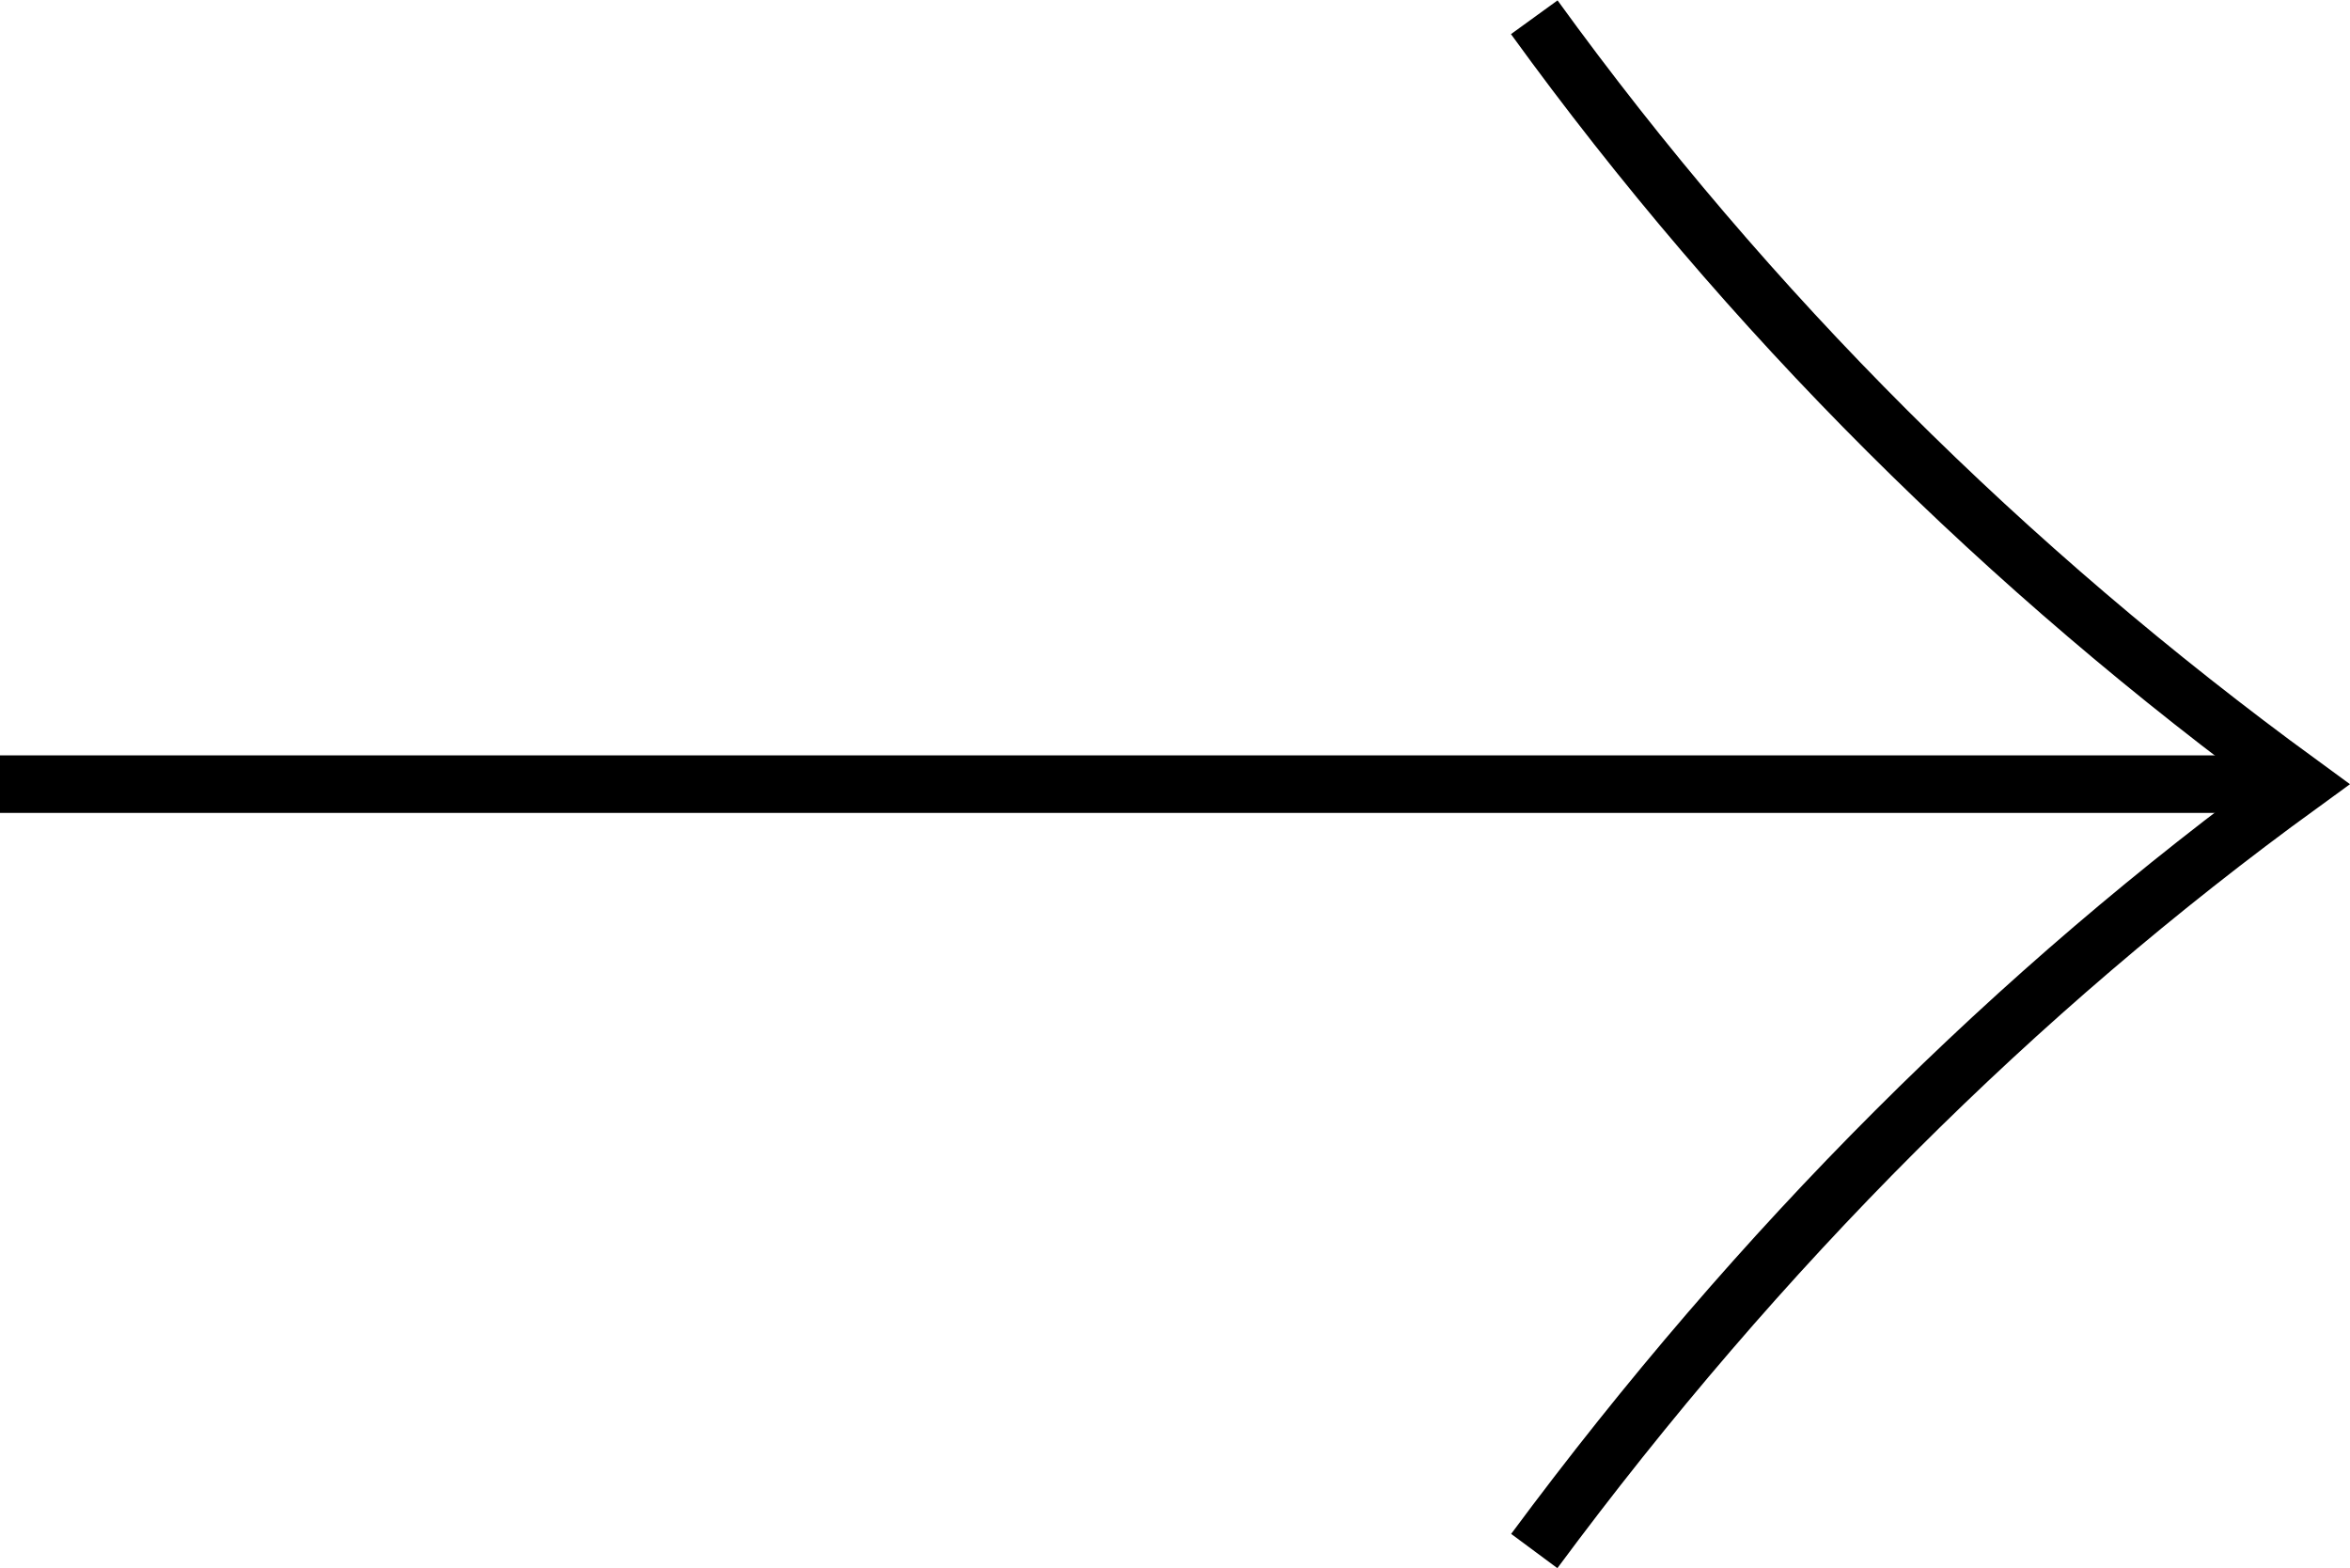
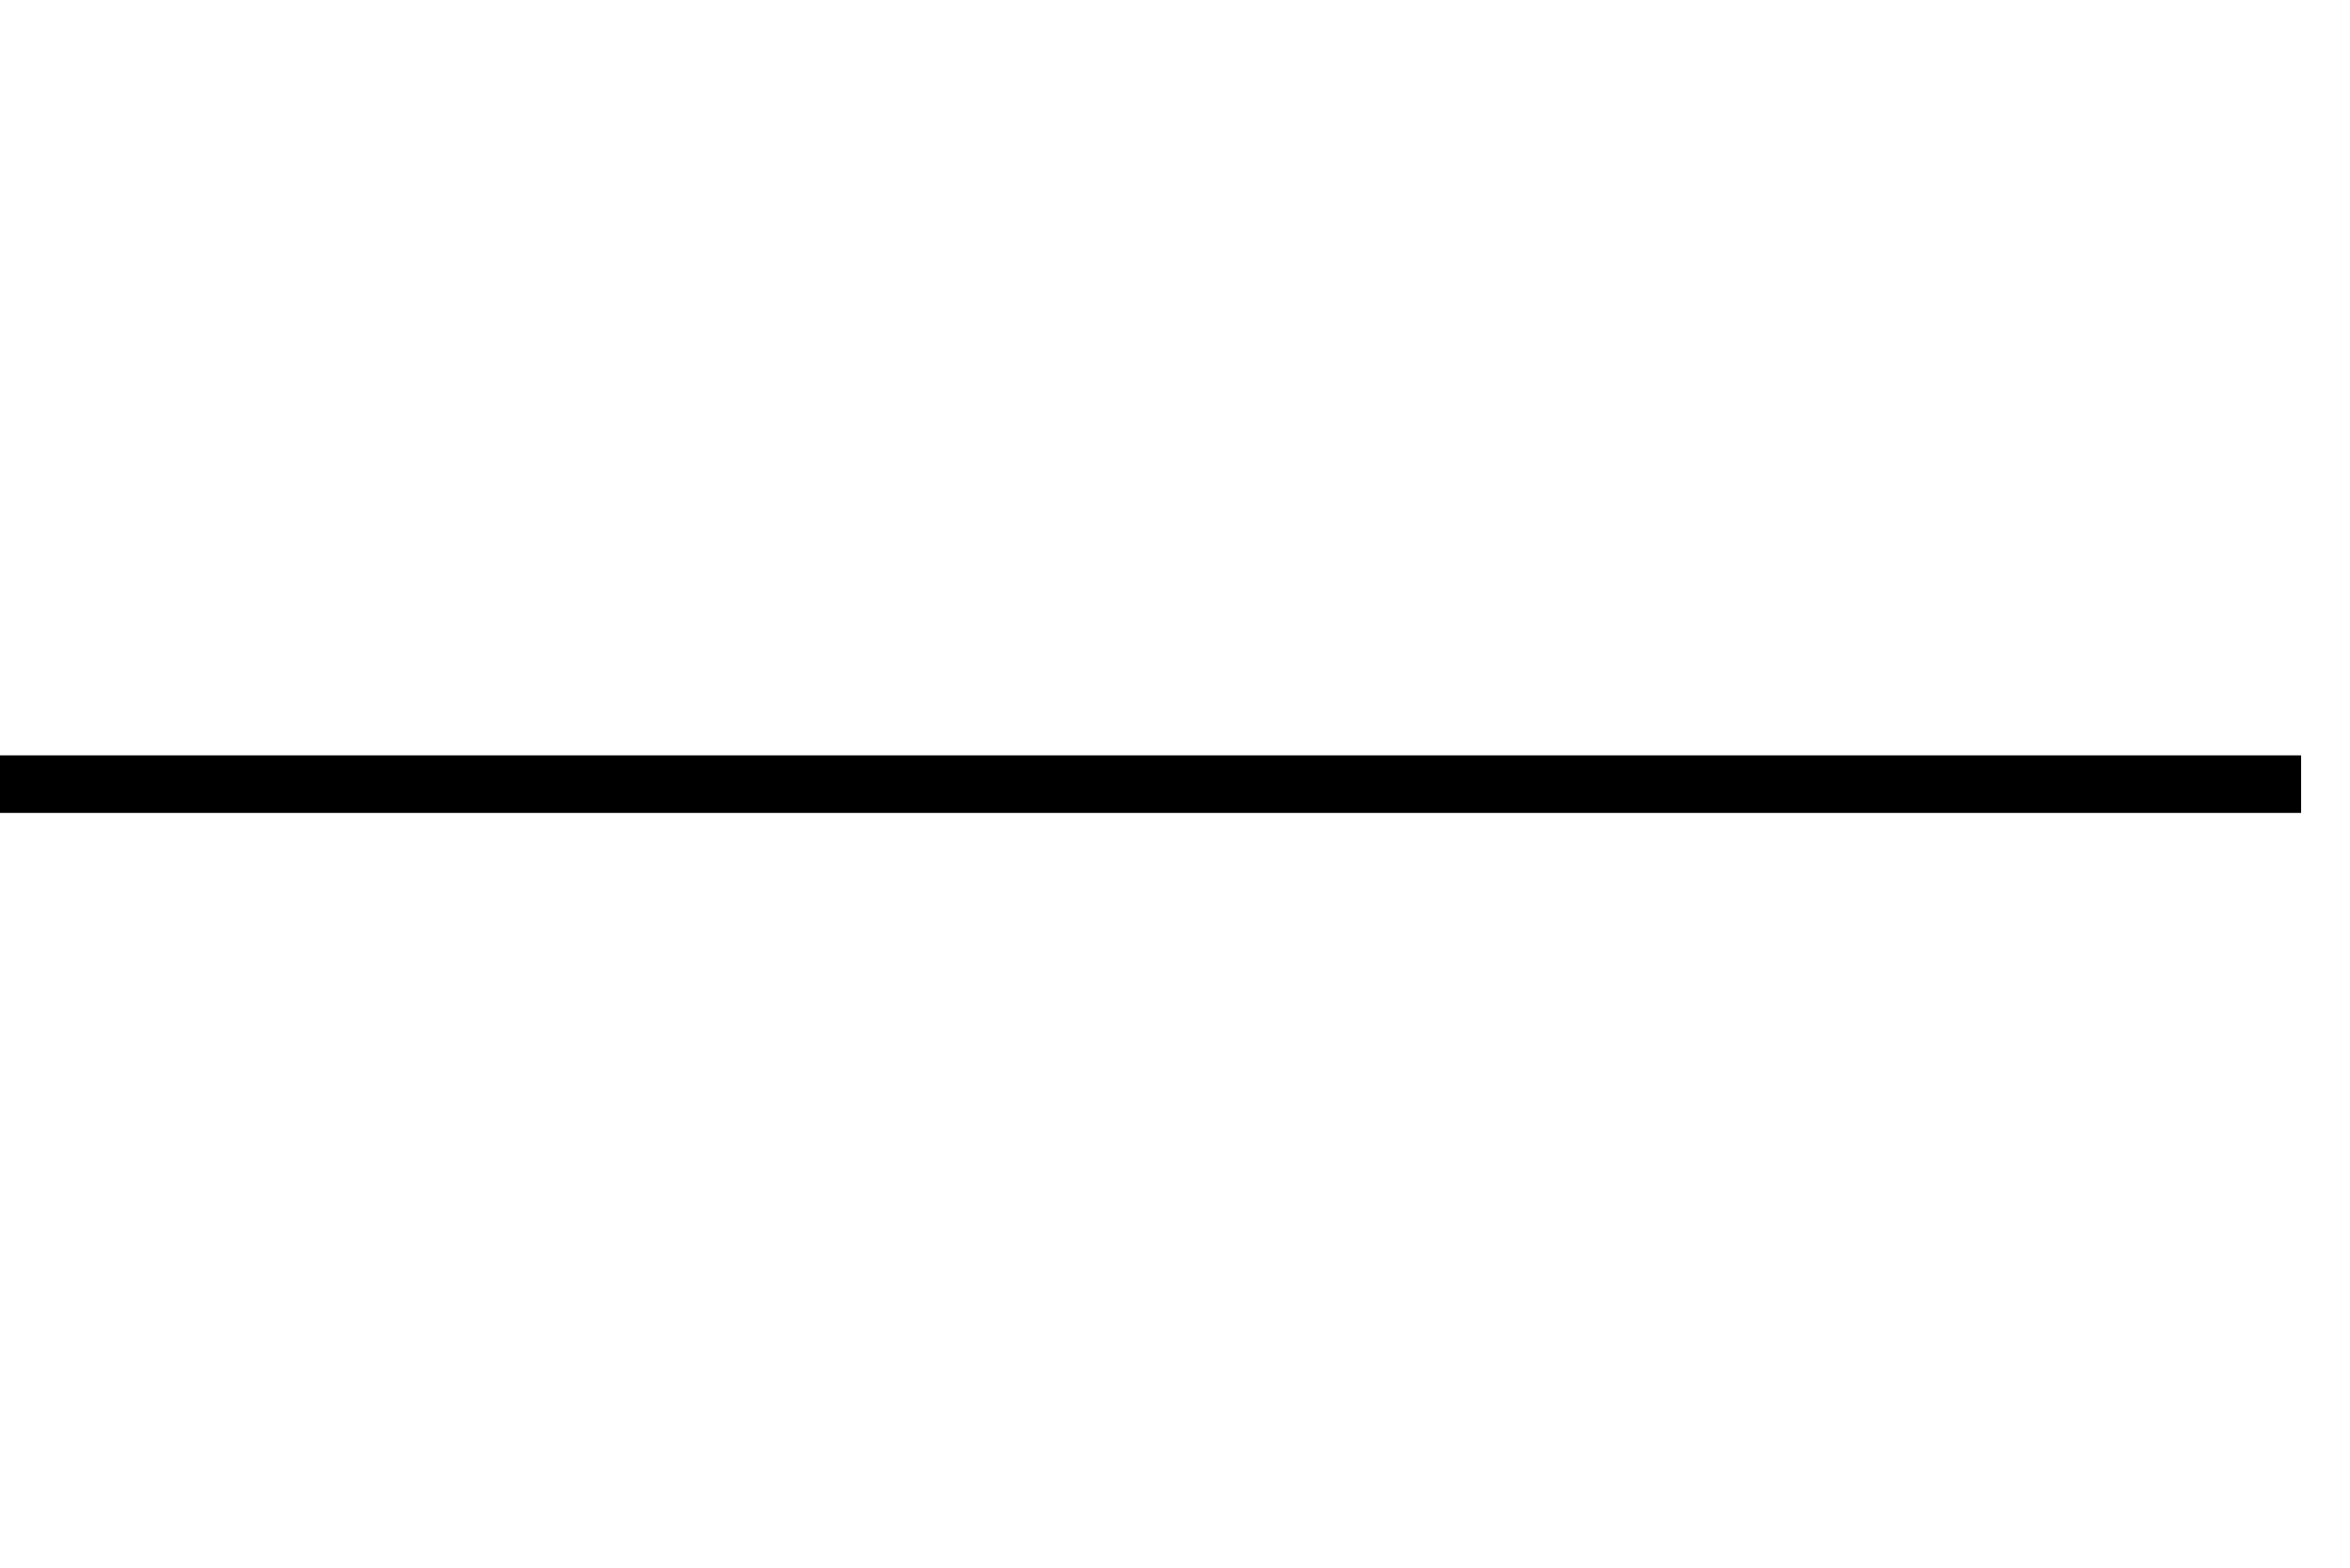
<svg xmlns="http://www.w3.org/2000/svg" id="_レイヤー_2" data-name="レイヤー 2" viewBox="0 0 40.85 27.26">
  <defs>
    <style>
      .cls-1 {
        fill: none;
        stroke: #000;
        stroke-miterlimit: 10;
      }
    </style>
  </defs>
  <g id="design">
    <g>
-       <path class="cls-1" d="m26.67,26.96c3.92-5.29,8.37-9.73,13.33-13.33-5.14-3.75-9.6-8.18-13.33-13.33" />
      <line class="cls-1" x1="40" y1="13.63" y2="13.63" />
    </g>
  </g>
</svg>